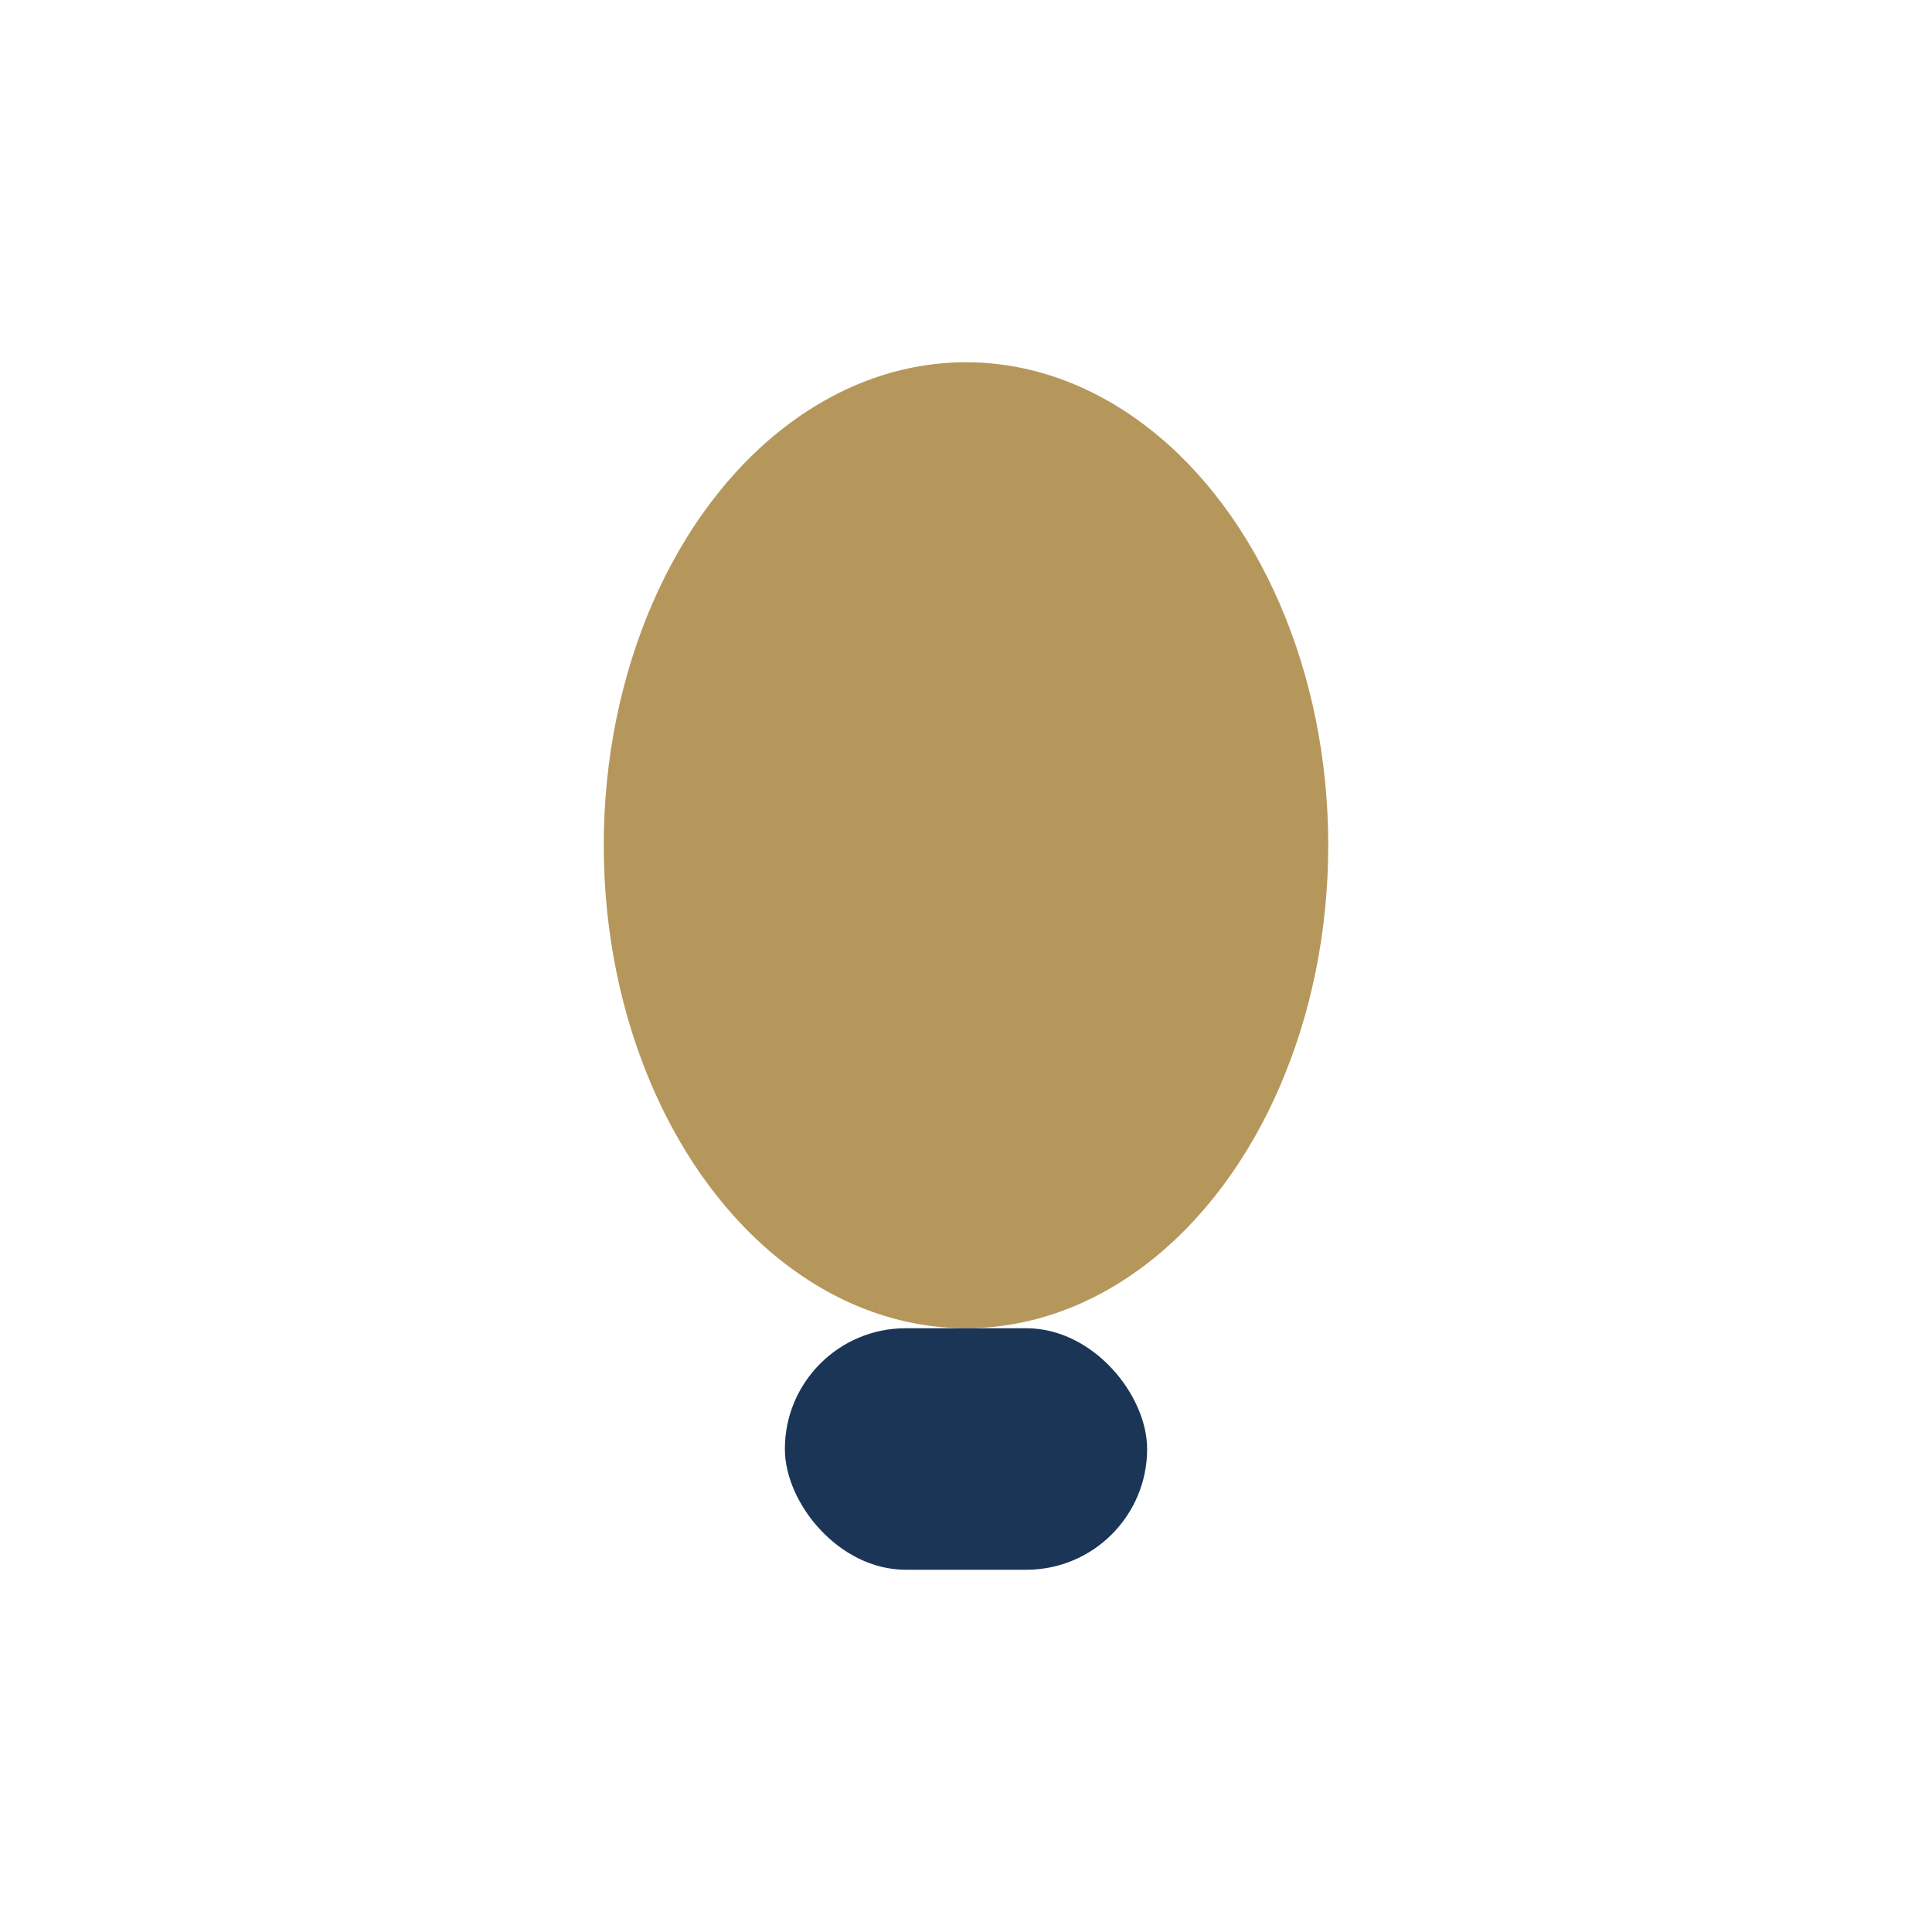
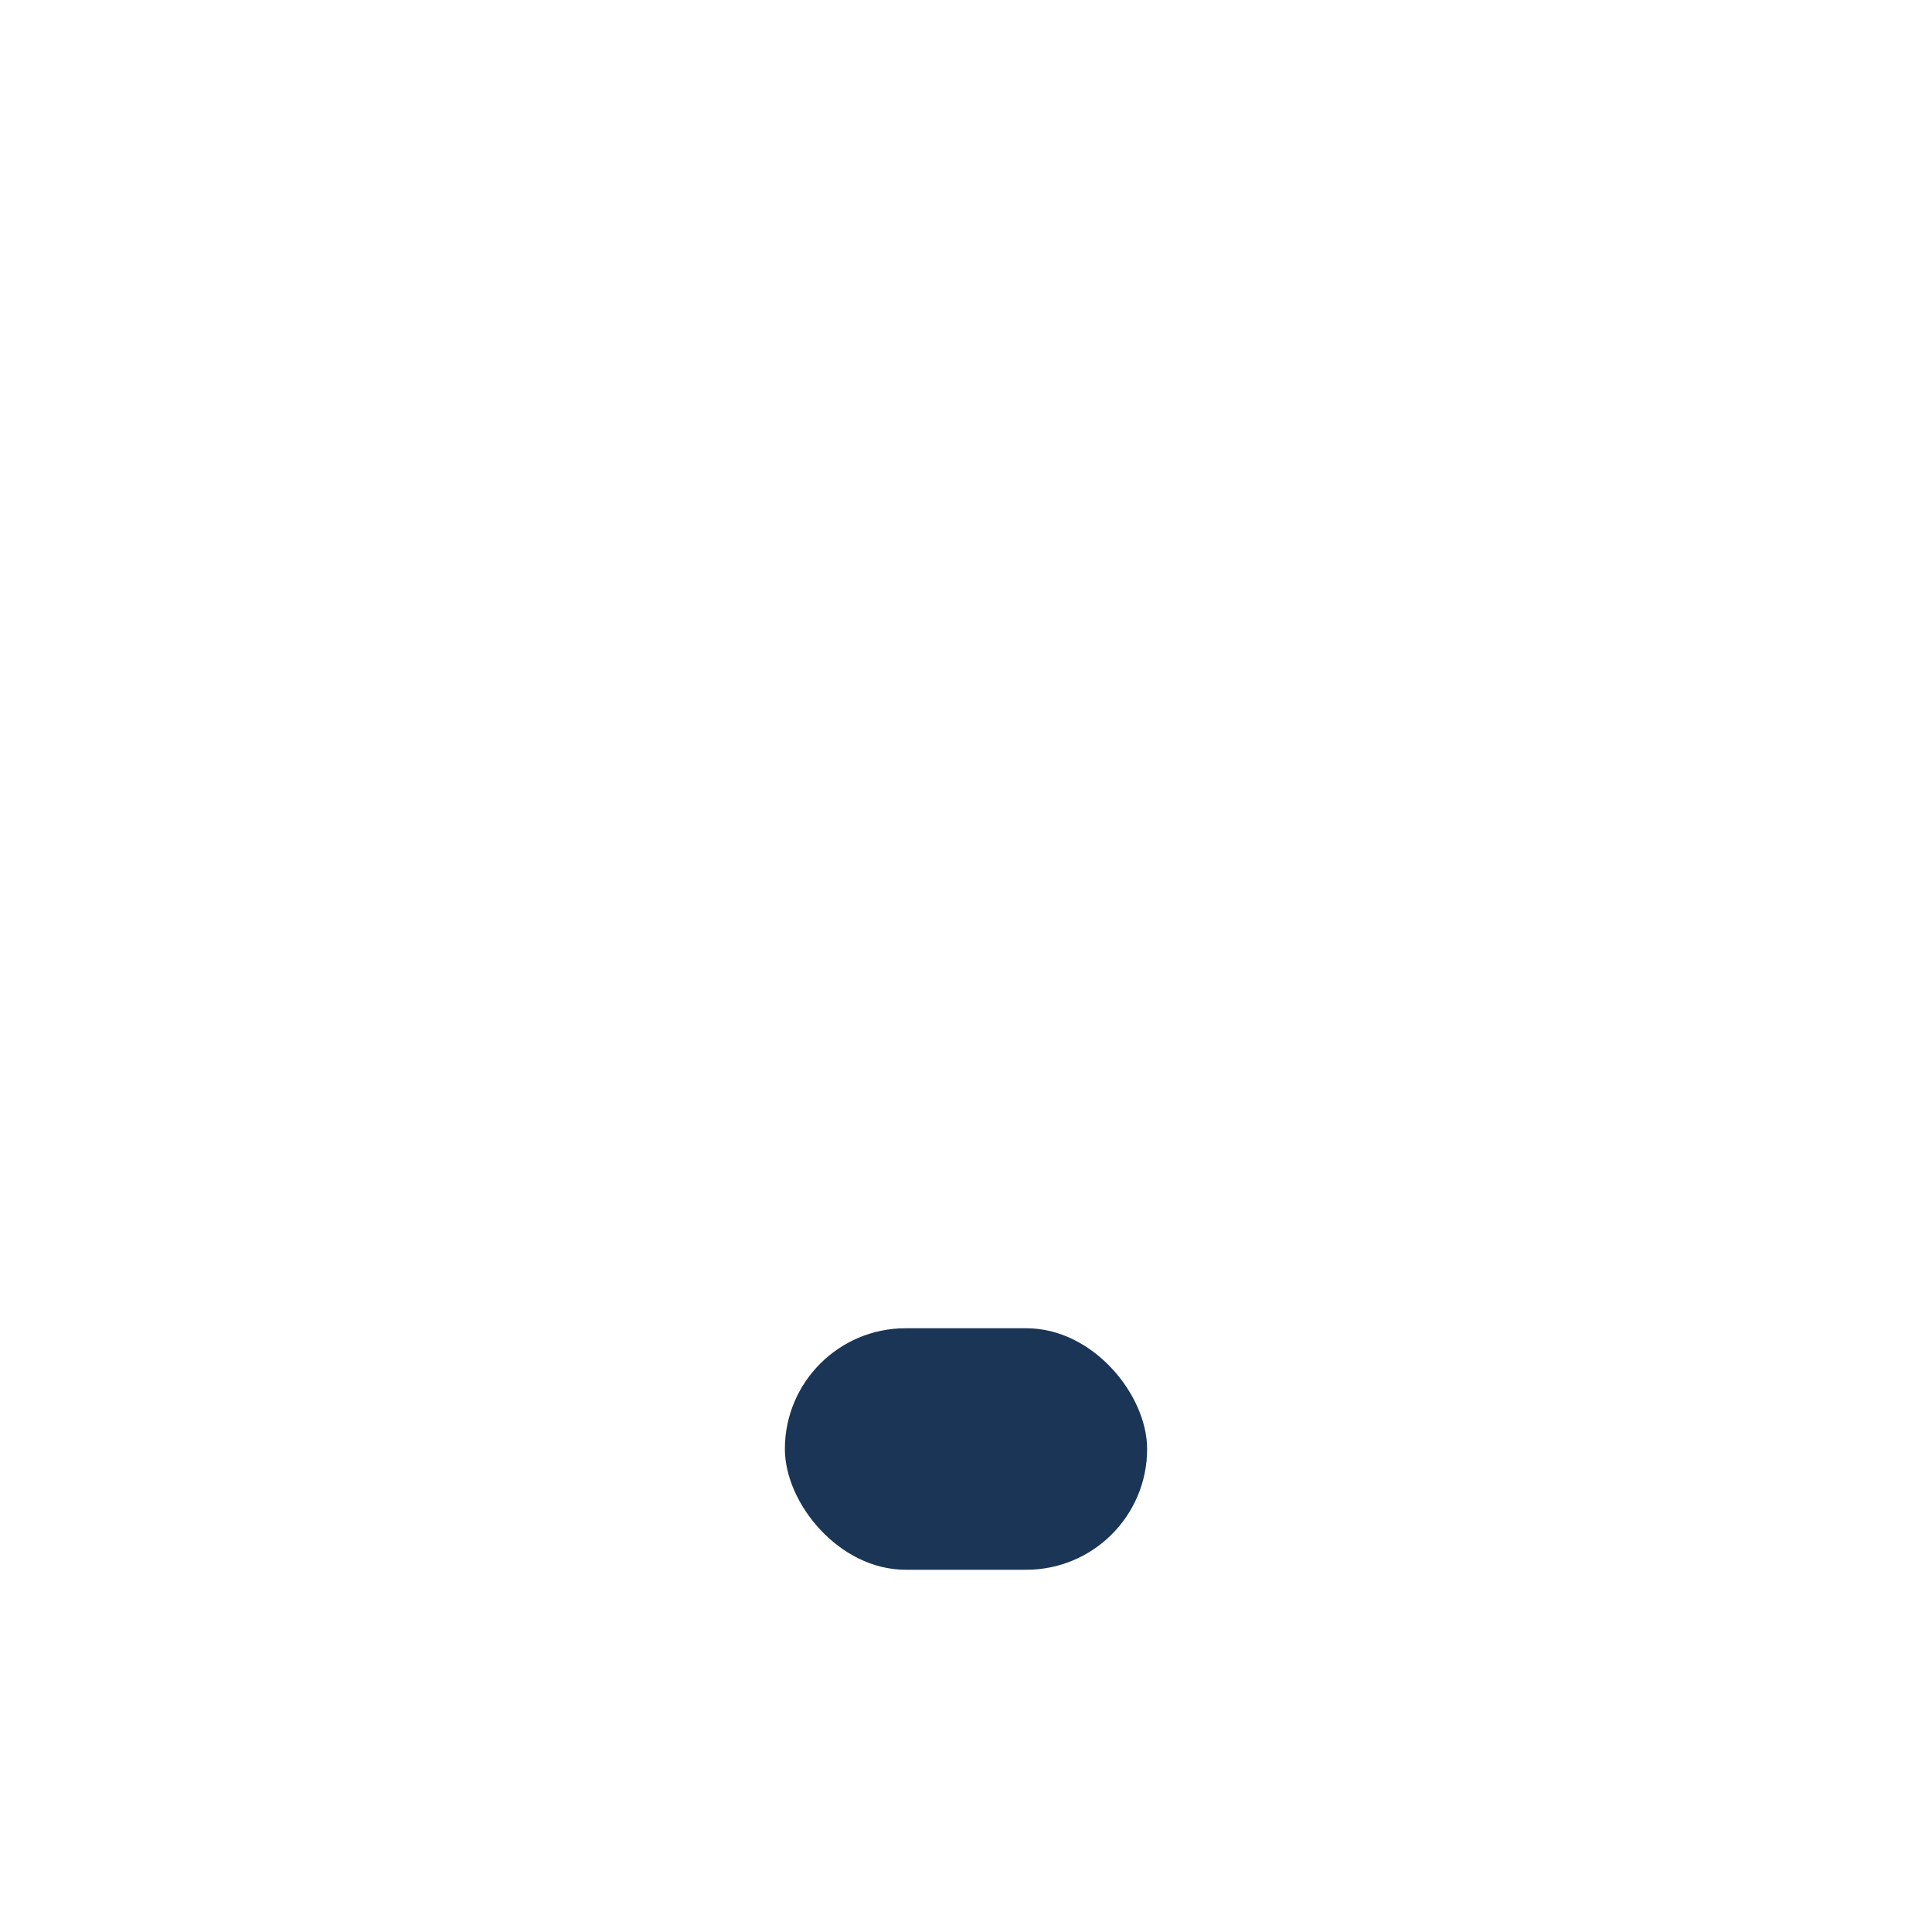
<svg xmlns="http://www.w3.org/2000/svg" width="32" height="32" viewBox="0 0 32 32">
-   <ellipse cx="16" cy="14" rx="6" ry="8" fill="#B6975B" />
  <rect x="13" y="22" width="6" height="4" rx="2" fill="#1B3556" />
</svg>